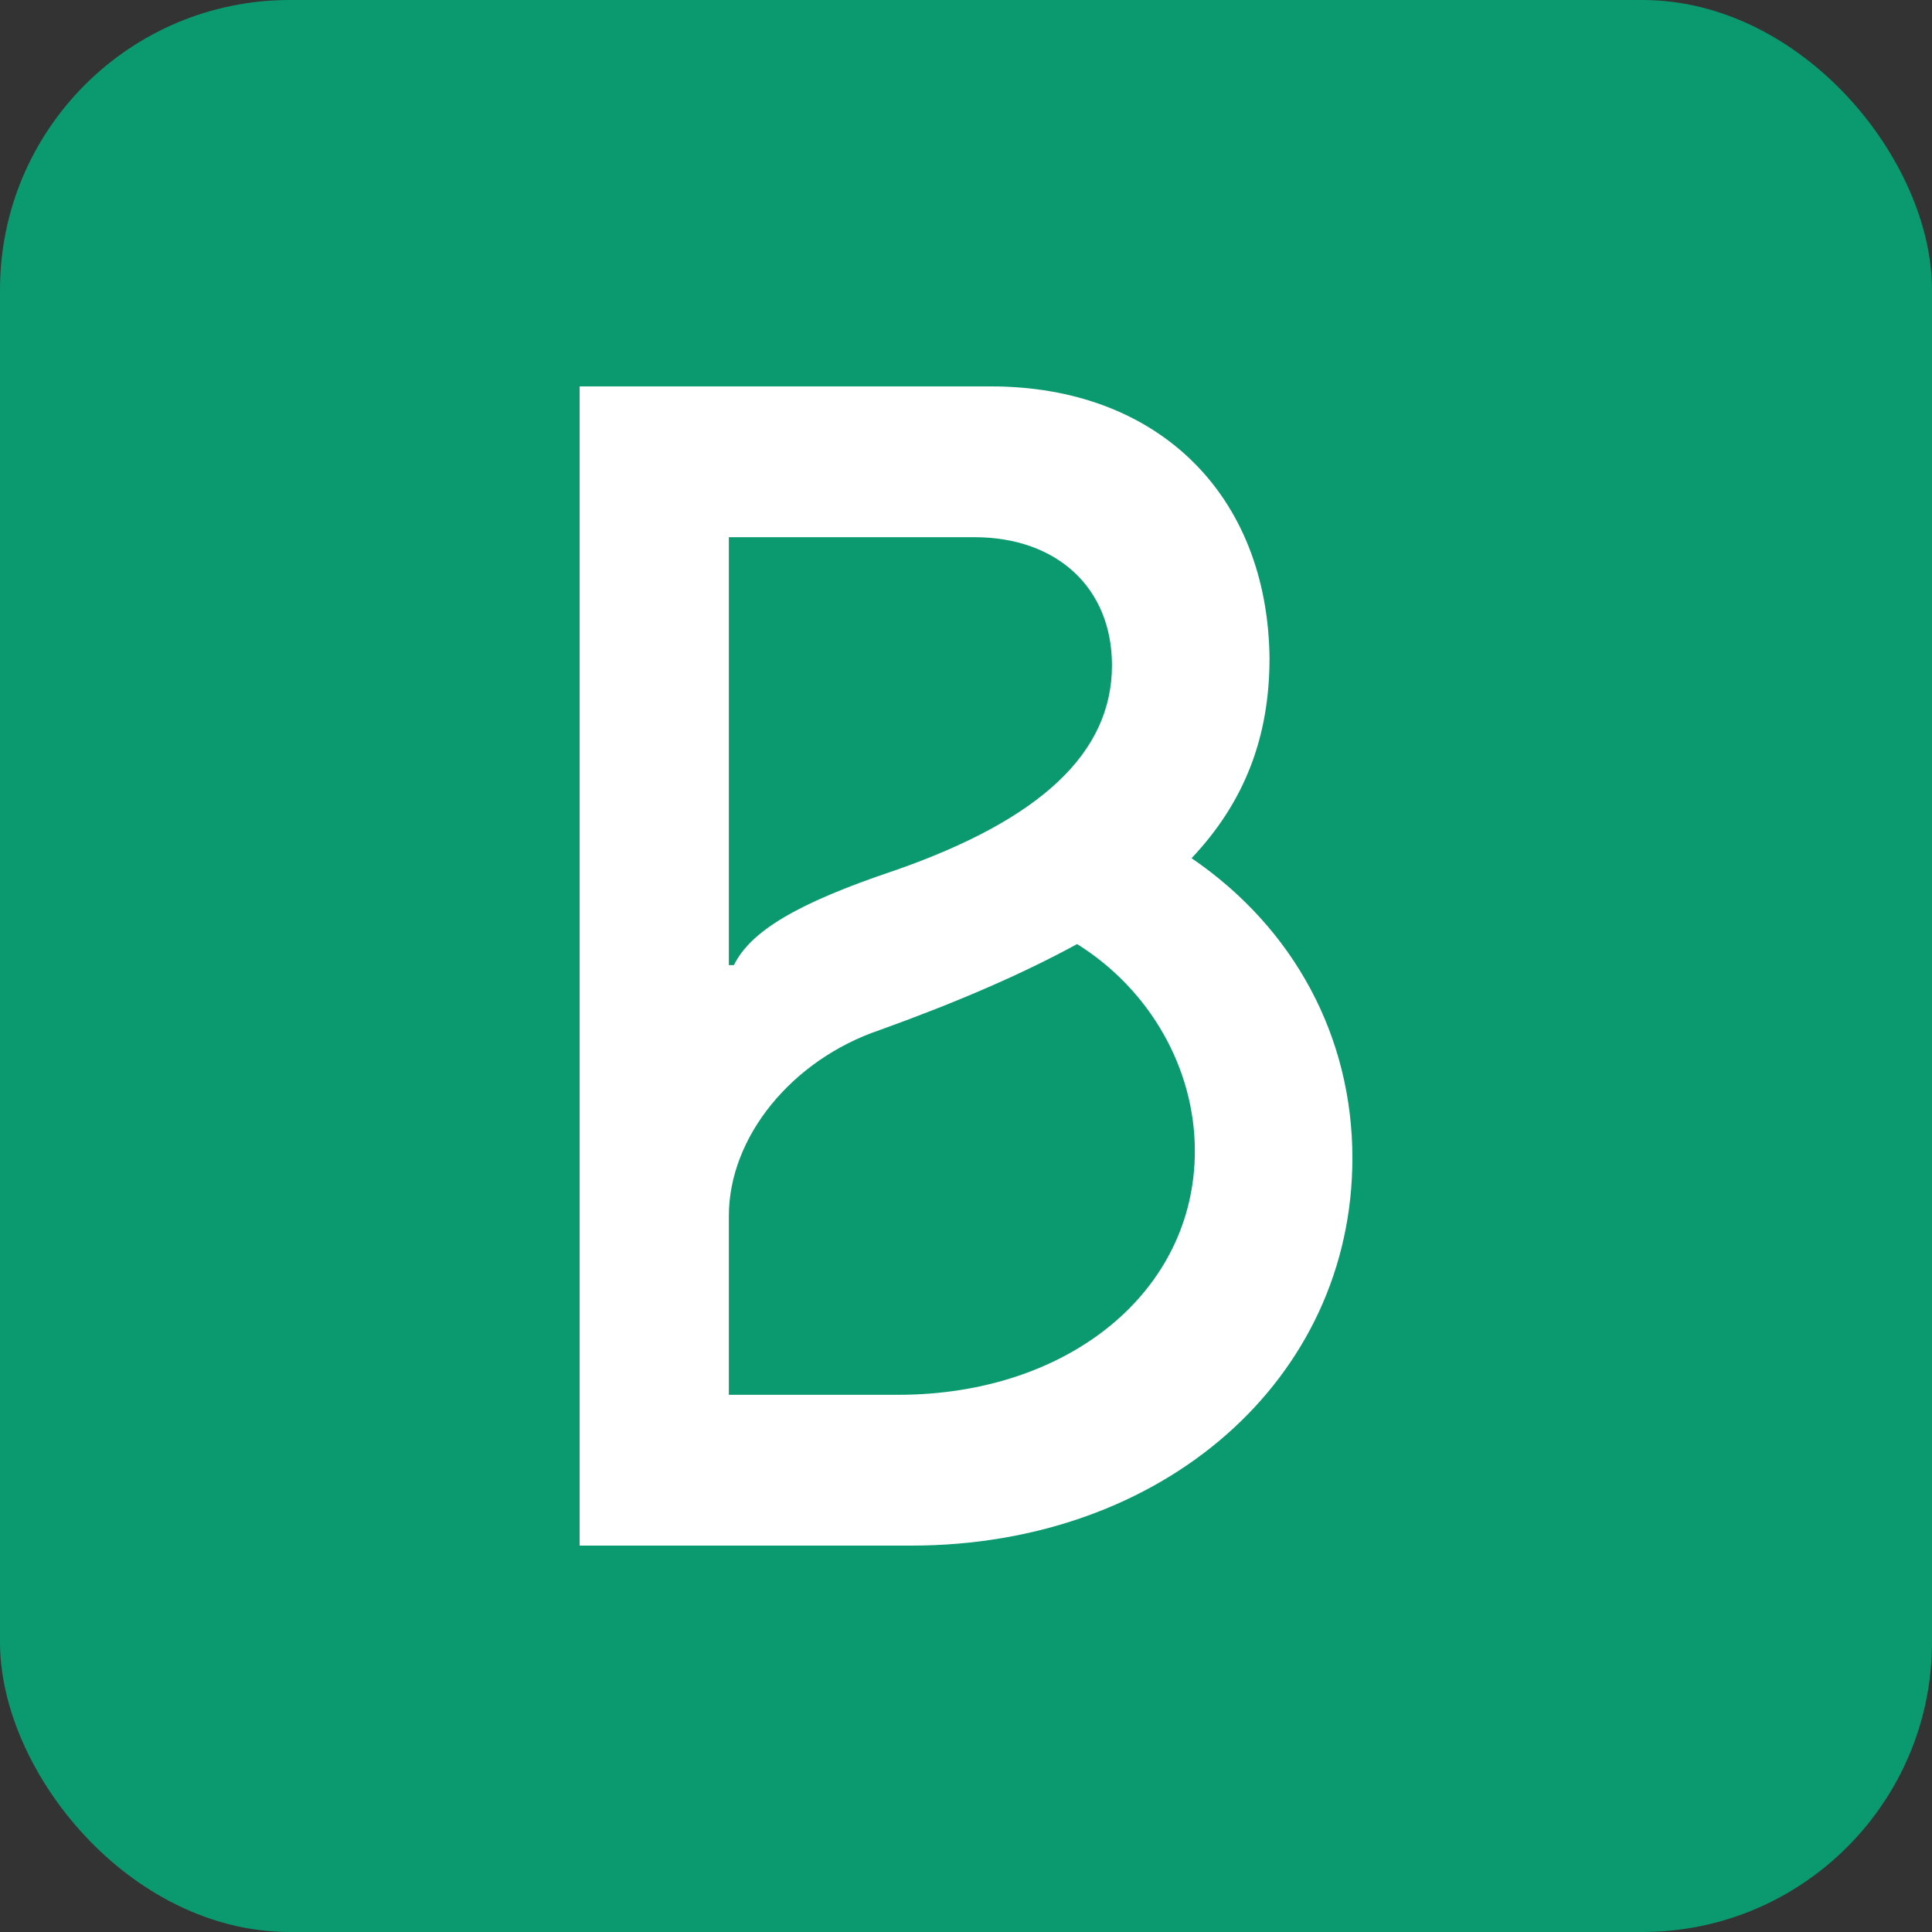
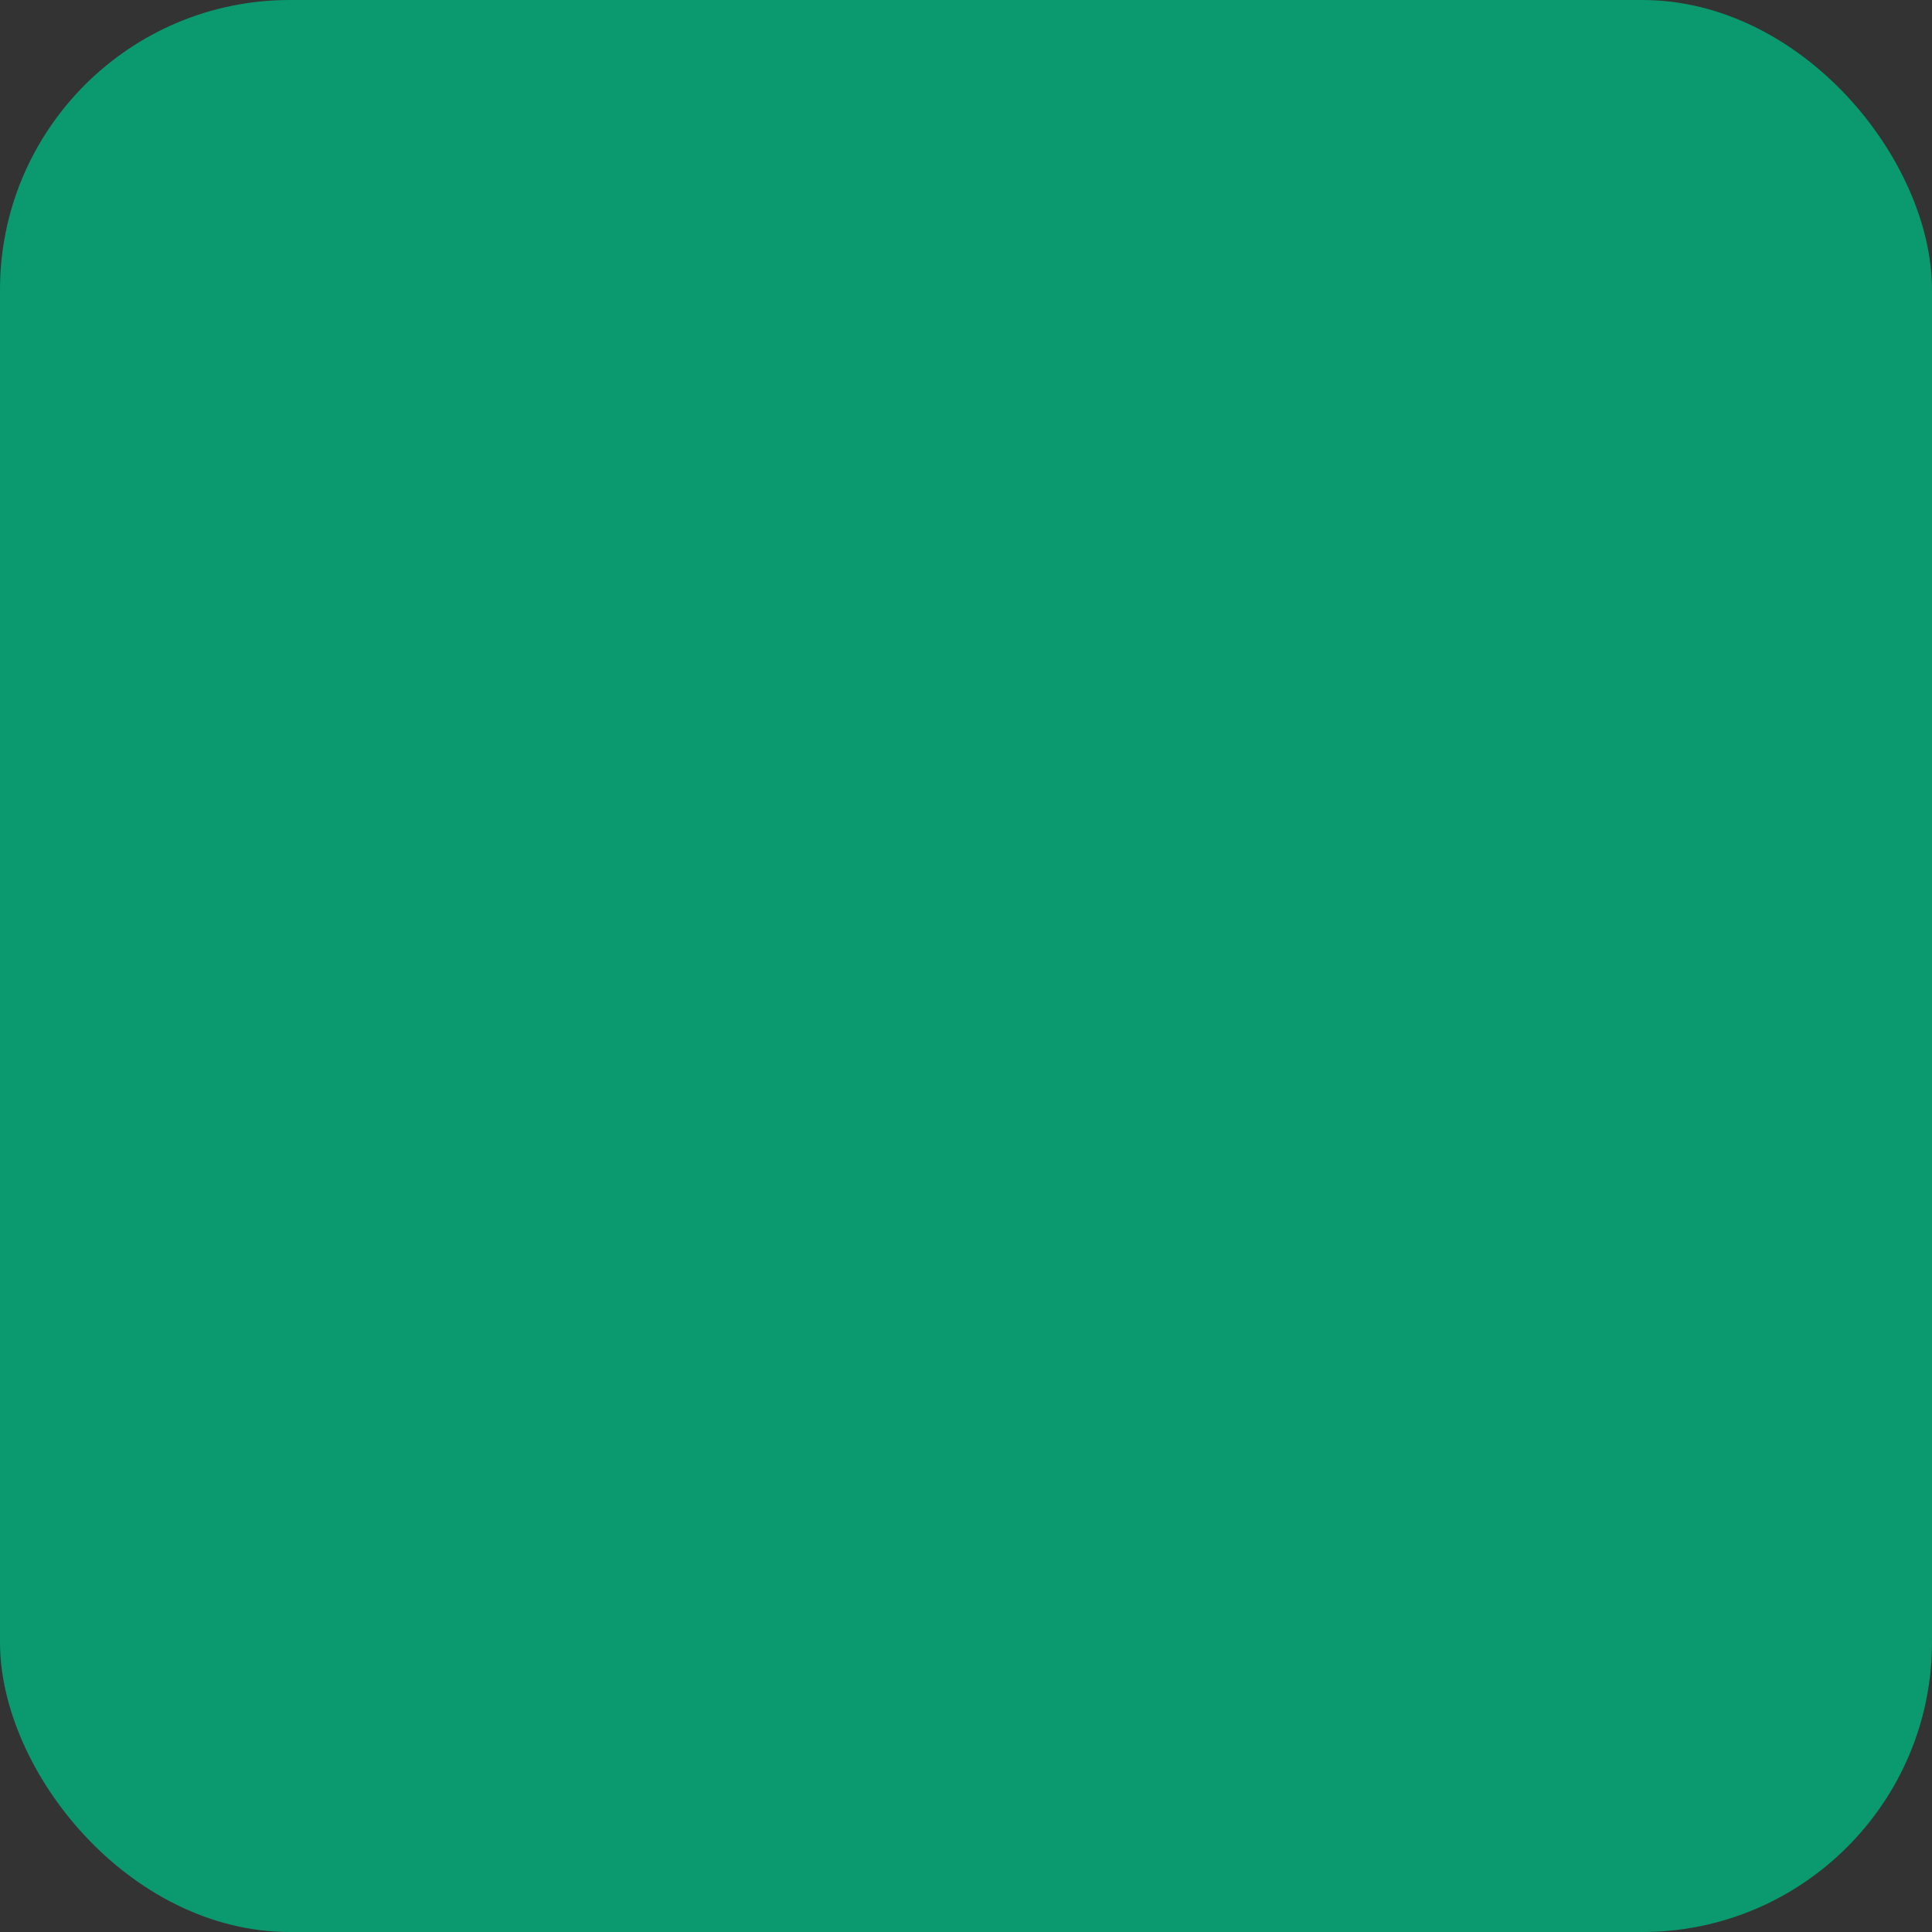
<svg xmlns="http://www.w3.org/2000/svg" fill="none" viewBox="0 0 20 20" height="20" width="20">
  <rect x="0" y="0" width="20" height="20" fill="#333333" stroke="none" />
  <rect fill="#0B996F" rx="3" height="20" width="20" />
-   <path fill="white" d="M7.545 9.991V5.561H10.086C10.944 5.561 11.511 6.088 11.511 6.887C11.511 7.794 10.773 8.484 9.262 9.011C8.232 9.356 7.768 9.646 7.597 9.991H7.545ZM7.545 14.439V12.587C7.545 11.77 8.197 10.971 9.107 10.663C9.914 10.372 10.584 10.082 11.15 9.773C11.906 10.245 12.369 11.062 12.369 11.915C12.369 13.368 11.064 14.439 9.296 14.439H7.545ZM6 16H9.433C12.043 16 14 14.275 14 11.988C14 10.735 13.399 9.61 12.335 8.884C12.884 8.303 13.142 7.631 13.142 6.814C13.124 5.126 11.991 4 10.258 4H6V16Z" />
</svg>